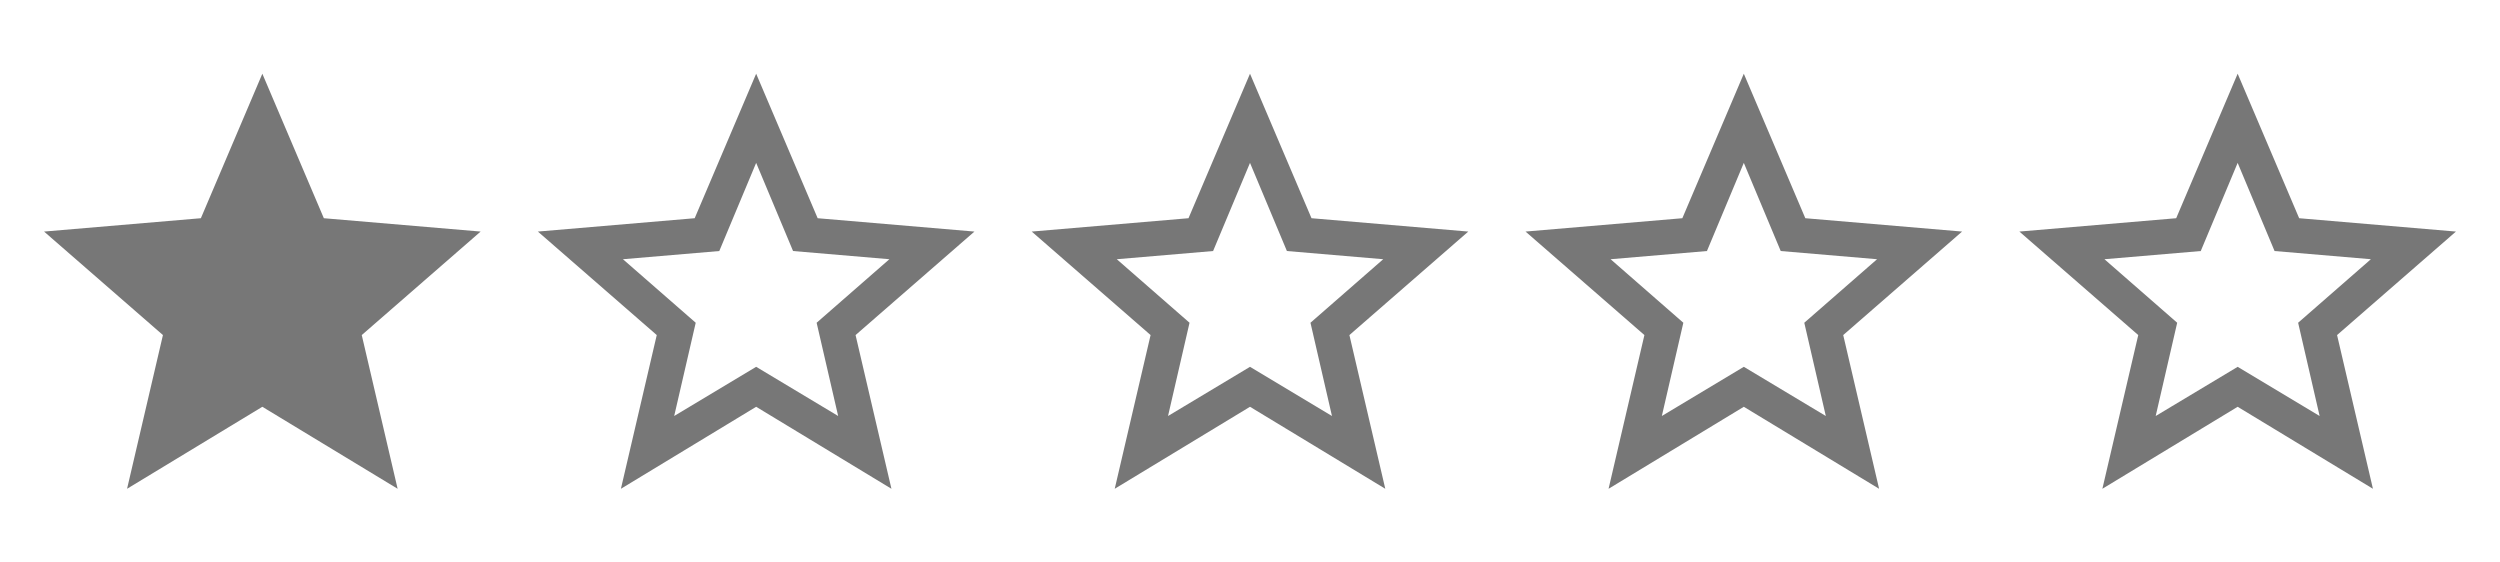
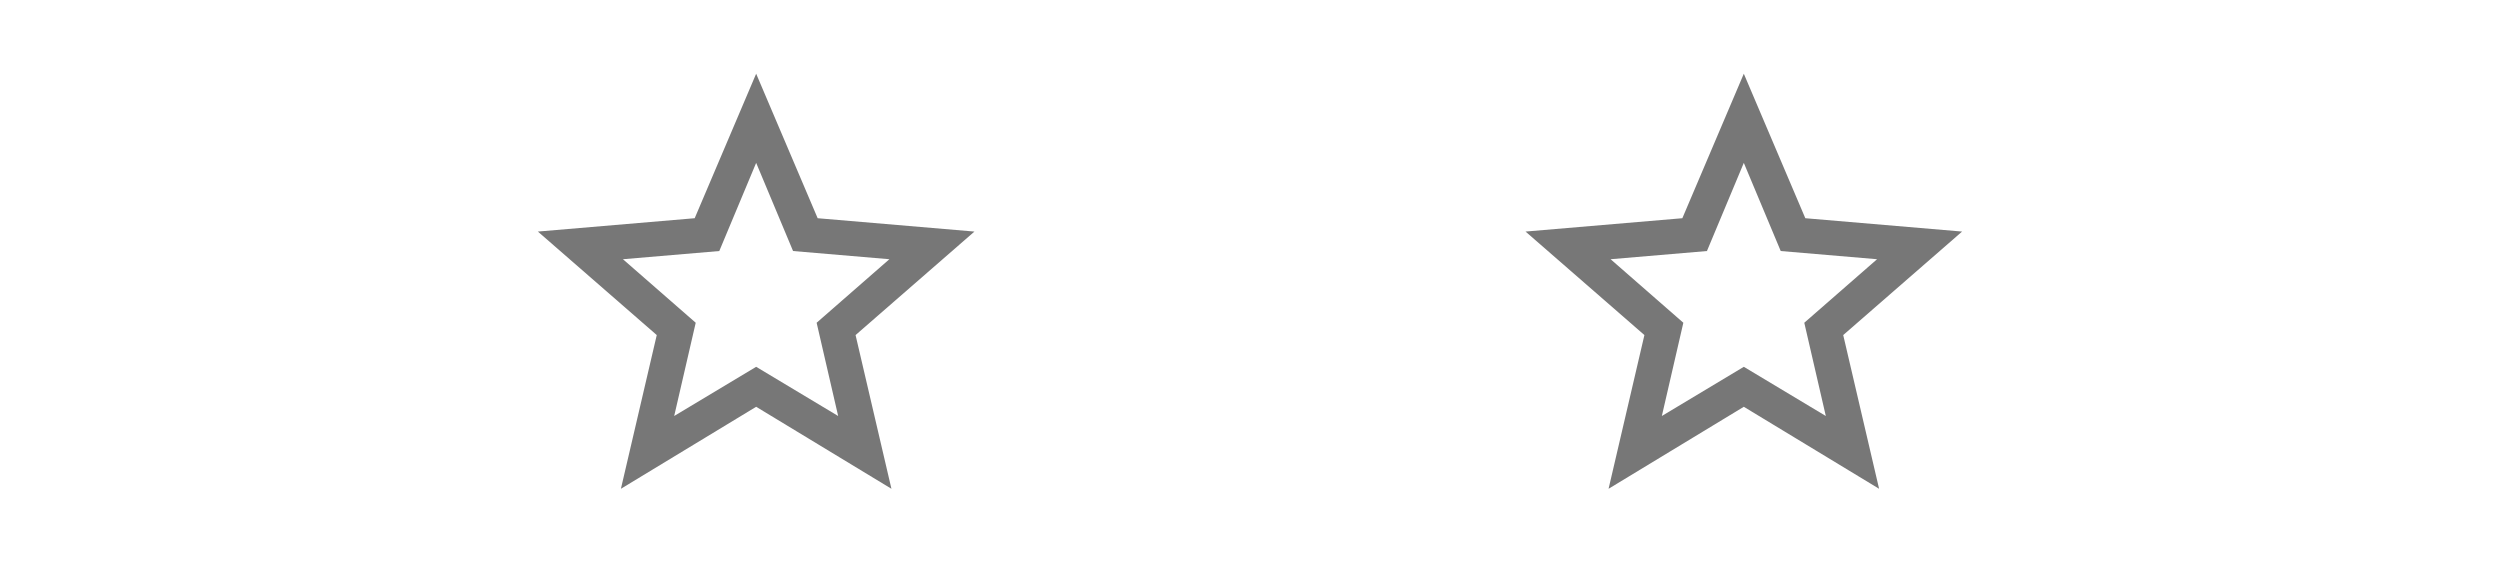
<svg xmlns="http://www.w3.org/2000/svg" width="80" height="18" viewBox="0 0 80 18" fill="none">
-   <path d="M8.395 13.017L4.066 15.641L5.214 10.722L1.41 7.41L6.428 6.983L8.395 2.359L10.363 6.983L15.38 7.41L11.576 10.722L12.724 15.641L8.395 13.017Z" fill="#777777" />
  <path d="M24.197 11.738L26.821 13.312L26.132 10.328L28.46 8.295L25.378 8.033L24.197 5.212L23.017 8.033L19.934 8.295L22.263 10.328L21.574 13.312L24.197 11.738ZM31.182 7.41L27.378 10.722L28.526 15.641L24.197 13.017L19.869 15.641L21.016 10.722L17.212 7.41L22.23 6.983L24.197 2.359L26.165 6.983L31.182 7.41Z" fill="#777777" />
-   <path d="M40 11.738L42.623 13.312L41.935 10.328L44.263 8.295L41.181 8.033L40 5.212L38.819 8.033L35.737 8.295L38.065 10.328L37.377 13.312L40 11.738ZM46.985 7.41L43.181 10.722L44.329 15.641L40 13.017L35.671 15.641L36.819 10.722L33.015 7.41L38.032 6.983L40 2.359L41.968 6.983L46.985 7.41Z" fill="#777777" />
  <path d="M55.802 11.738L58.426 13.312L57.737 10.328L60.066 8.295L56.983 8.033L55.802 5.212L54.622 8.033L51.539 8.295L53.867 10.328L53.179 13.312L55.802 11.738ZM62.787 7.41L58.983 10.722L60.131 15.641L55.802 13.017L51.474 15.641L52.621 10.722L48.817 7.41L53.835 6.983L55.802 2.359L57.77 6.983L62.787 7.41Z" fill="#777777" />
-   <path d="M71.605 11.738L74.228 13.312L73.54 10.328L75.868 8.295L72.786 8.033L71.605 5.212L70.424 8.033L67.342 8.295L69.67 10.328L68.982 13.312L71.605 11.738ZM78.59 7.41L74.786 10.722L75.934 15.641L71.605 13.017L67.276 15.641L68.424 10.722L64.62 7.41L69.638 6.983L71.605 2.359L73.573 6.983L78.59 7.41Z" fill="#777777" />
</svg>